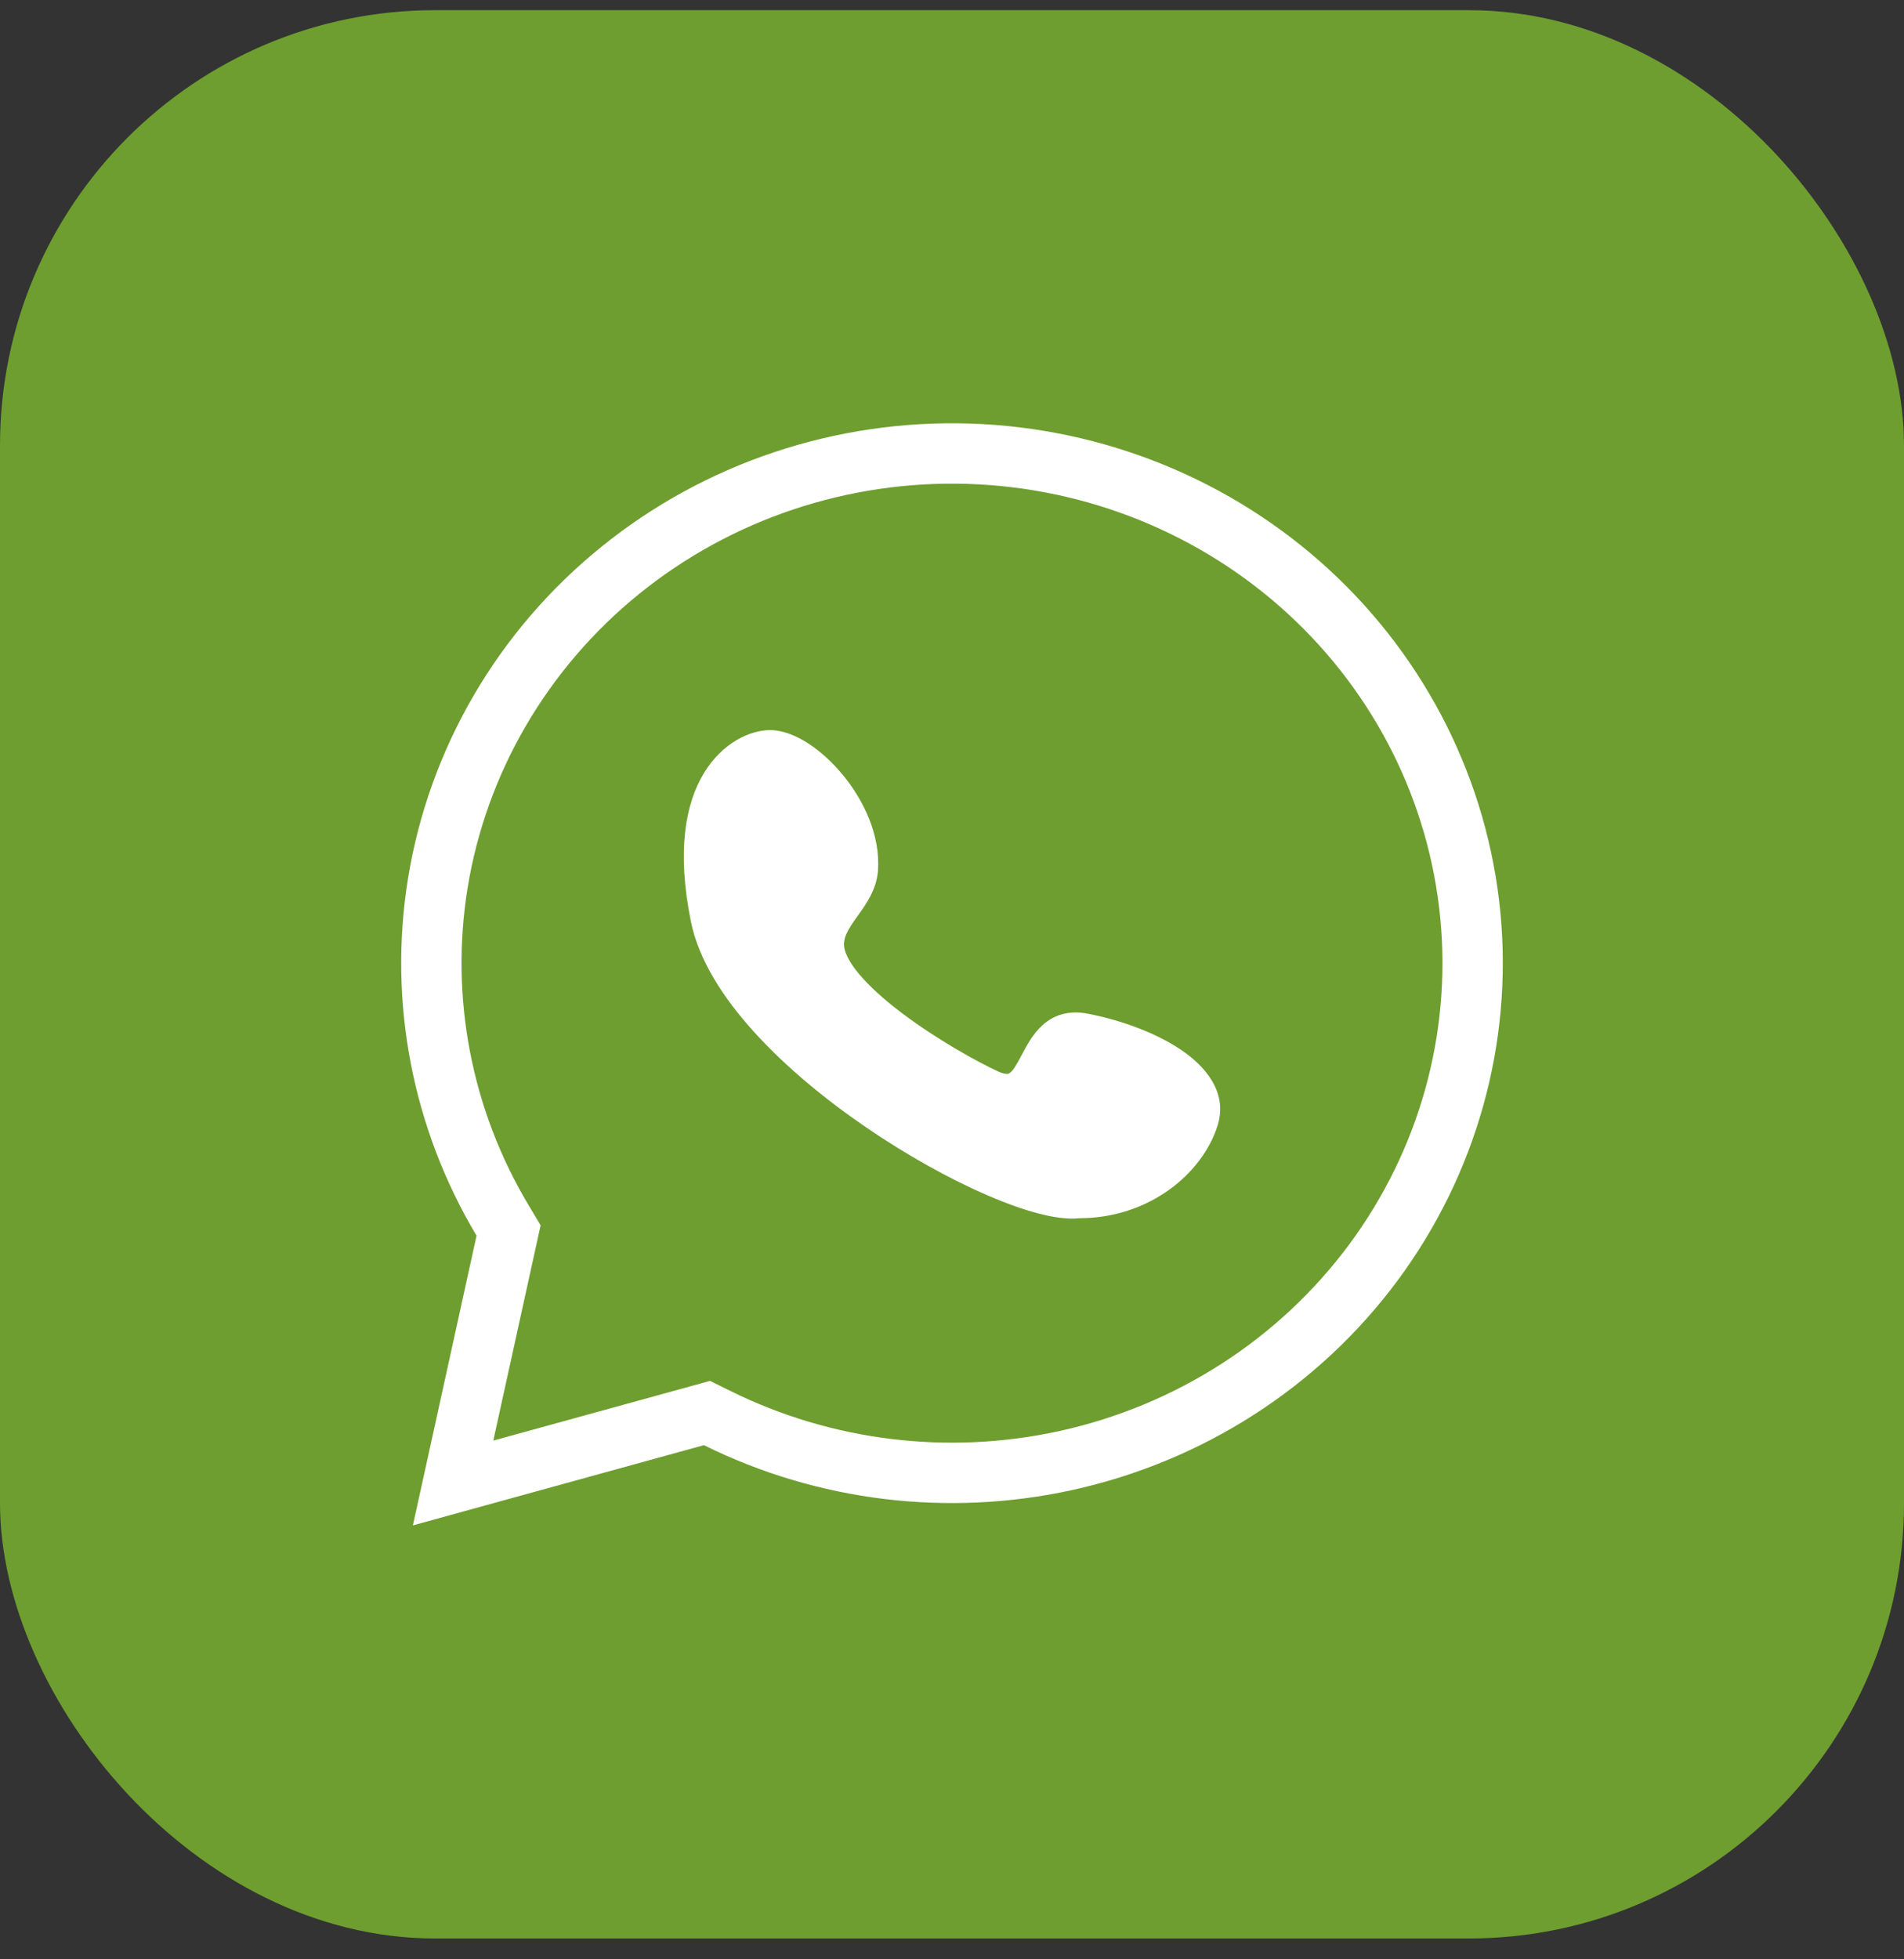
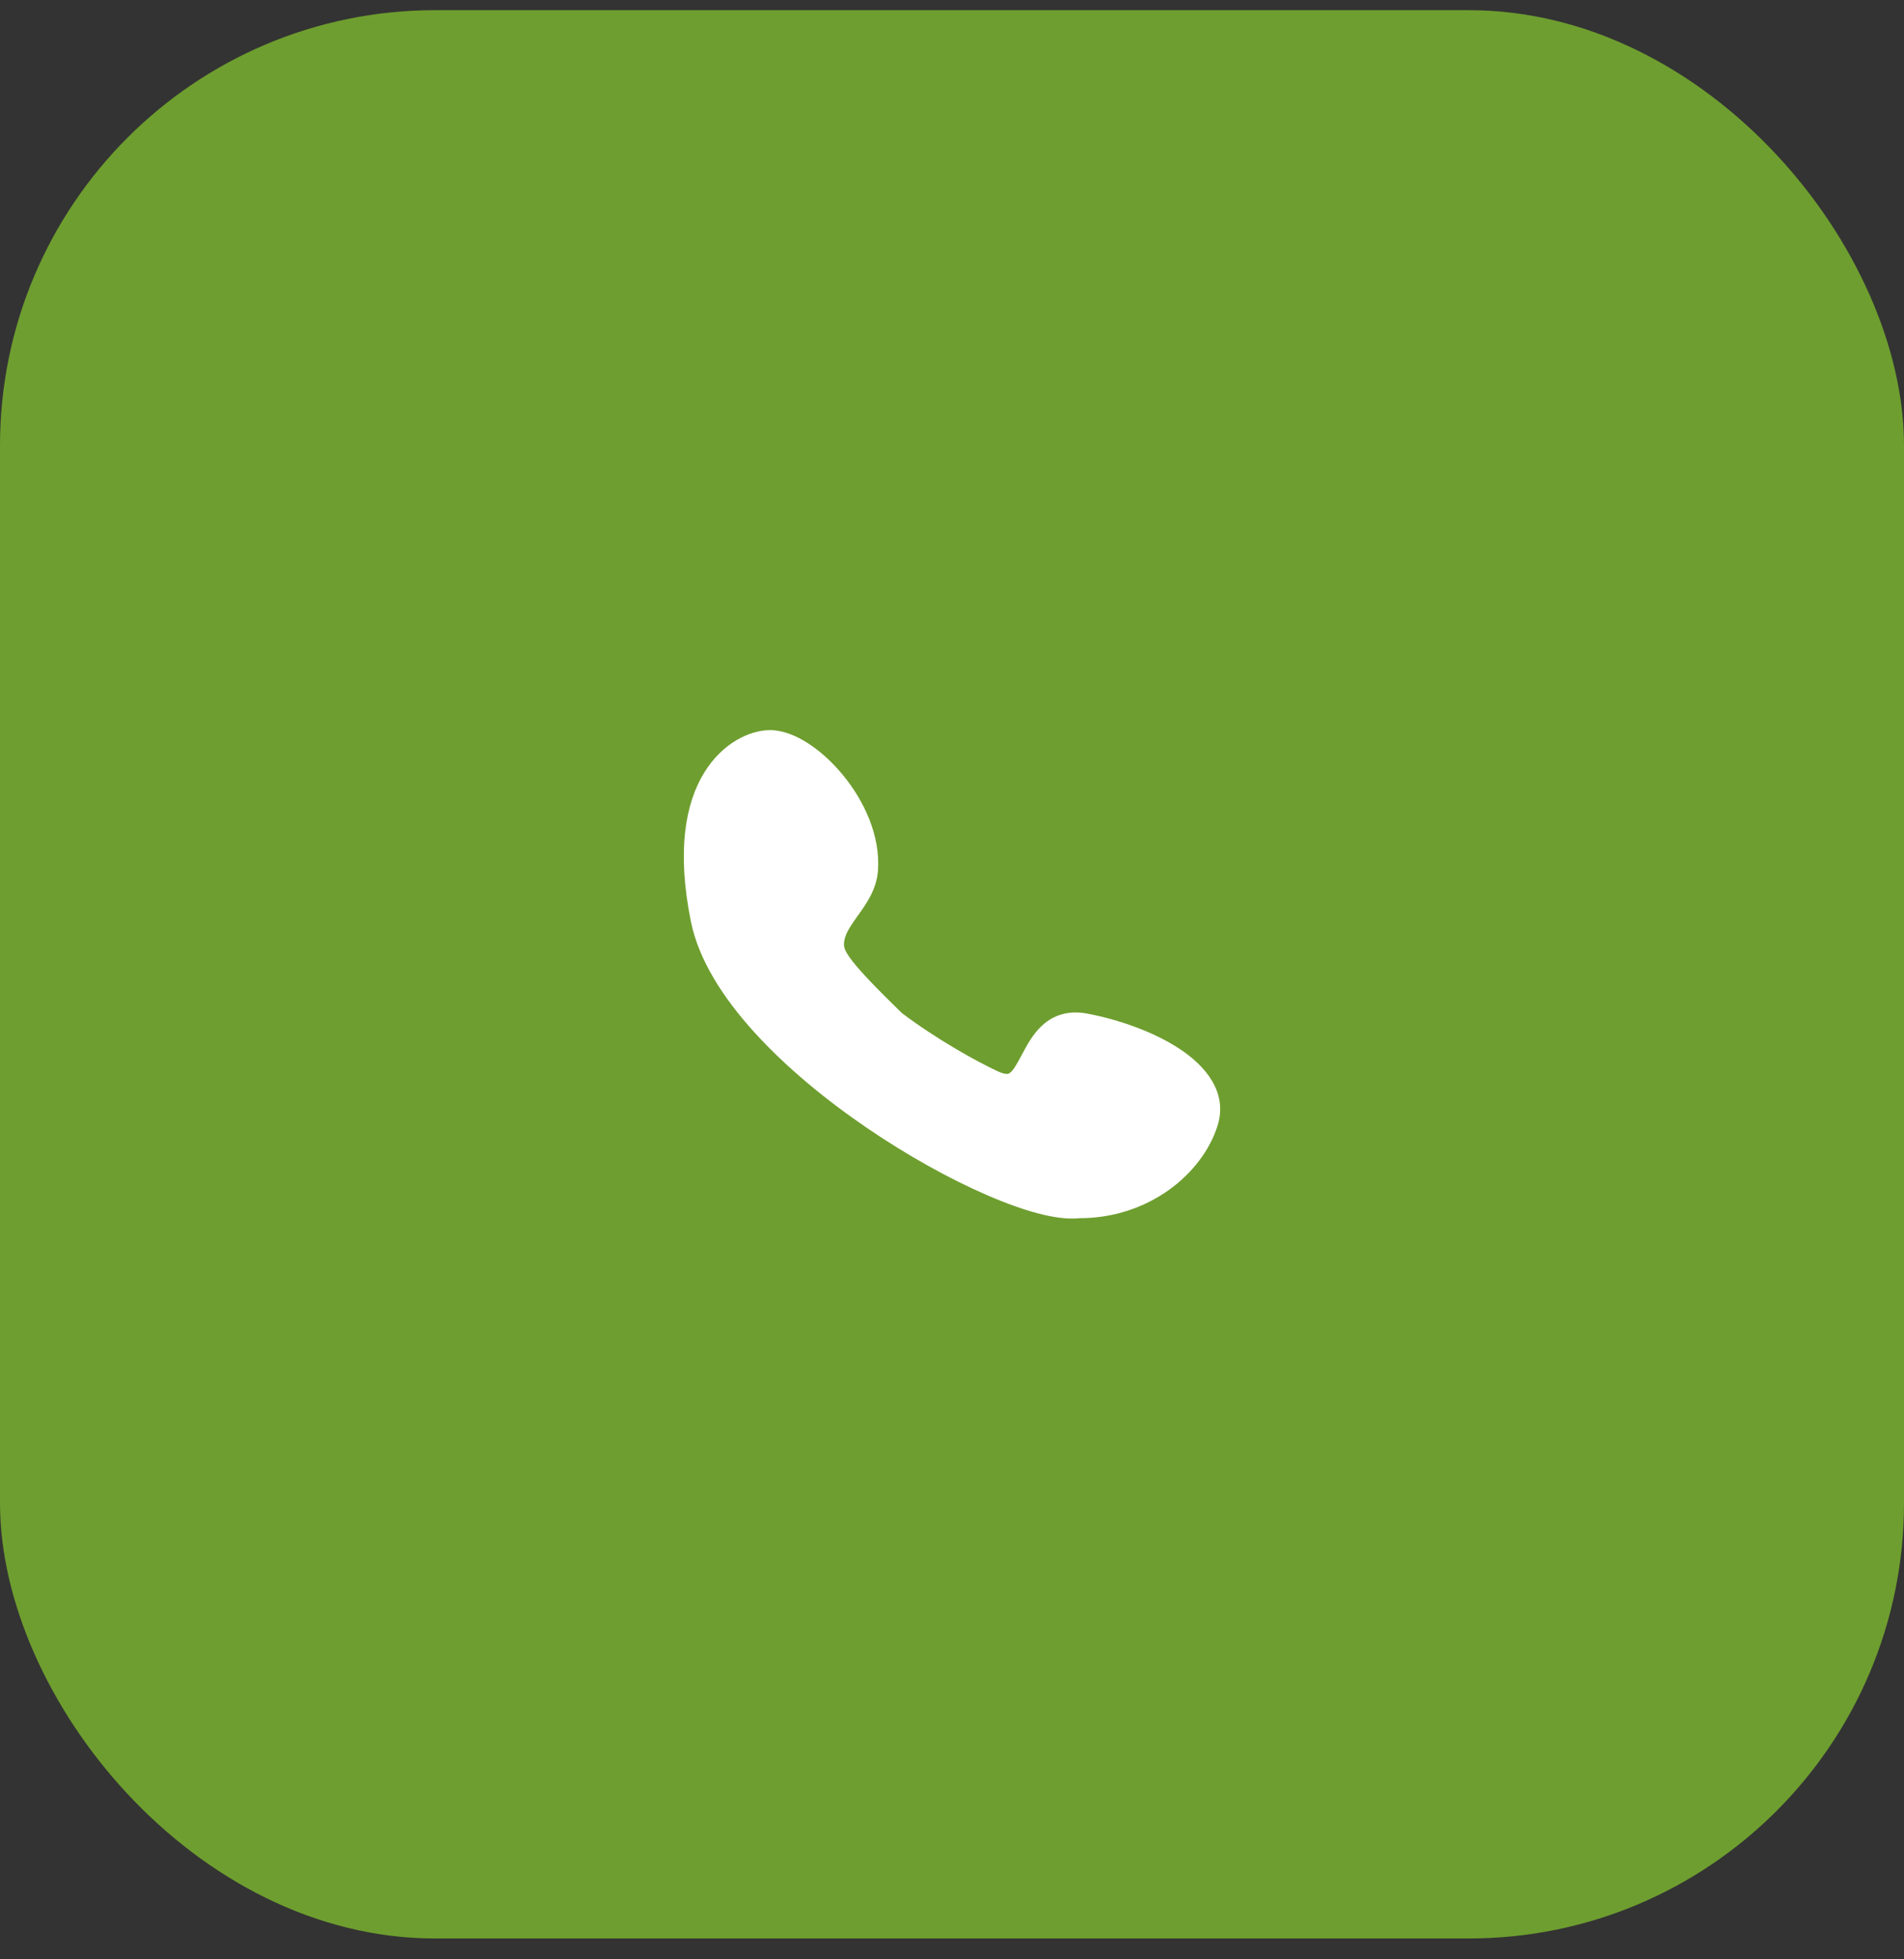
<svg xmlns="http://www.w3.org/2000/svg" width="35" height="36" viewBox="0 0 35 36" fill="none">
  <rect x="0" y="0" width="35" height="36" fill="#333333" stroke="none" />
  <rect y="0.187" width="35" height="35.43" rx="8" fill="#6E9E2F" />
-   <path fill-rule="evenodd" clip-rule="evenodd" d="M13.052 25.372L13.431 25.559C15.291 26.478 17.424 26.741 19.467 26.295C21.615 25.826 23.509 24.606 24.797 22.871C26.085 21.136 26.681 19.004 26.476 16.875C26.272 14.745 25.281 12.757 23.683 11.285C22.085 9.813 19.989 8.96 17.788 8.891C15.588 8.822 13.44 9.543 11.748 10.913C10.057 12.283 8.938 14.206 8.595 16.318C8.27 18.327 8.666 20.382 9.712 22.136L9.938 22.513L9.068 26.469L13.052 25.372ZM7.59 28.027L8.76 22.704C7.58 20.728 7.133 18.409 7.5 16.141C7.887 13.755 9.149 11.59 11.05 10.051C12.95 8.512 15.359 7.705 17.823 7.782C20.287 7.859 22.638 8.815 24.435 10.469C26.231 12.124 27.35 14.364 27.581 16.769C27.811 19.174 27.138 21.578 25.688 23.532C24.238 25.485 22.11 26.853 19.703 27.379C17.415 27.879 15.025 27.585 12.939 26.553L7.59 28.027Z" fill="white" />
-   <path d="M14.154 13.415C13.793 13.415 13.283 13.642 12.942 14.201C12.598 14.764 12.438 15.639 12.701 16.935C12.844 17.638 13.292 18.334 13.867 18.967C14.447 19.606 15.178 20.207 15.929 20.719C16.68 21.232 17.459 21.663 18.139 21.957C18.479 22.105 18.798 22.22 19.08 22.294C19.357 22.367 19.621 22.406 19.84 22.383C21.123 22.383 22.103 21.564 22.381 20.684C22.578 20.061 22.144 19.575 21.686 19.273C21.207 18.956 20.563 18.734 19.994 18.625C19.641 18.557 19.366 18.651 19.16 18.839C18.987 18.996 18.873 19.211 18.791 19.367L18.777 19.392C18.678 19.579 18.621 19.671 18.563 19.713C18.545 19.727 18.532 19.731 18.512 19.732C18.488 19.733 18.436 19.727 18.346 19.686C17.944 19.5 17.208 19.089 16.578 18.613C16.263 18.375 15.986 18.129 15.791 17.896C15.588 17.653 15.513 17.469 15.514 17.35C15.516 17.198 15.598 17.063 15.758 16.839L15.781 16.807C15.919 16.614 16.114 16.343 16.139 15.999C16.186 15.345 15.877 14.706 15.498 14.244C15.306 14.01 15.086 13.808 14.863 13.663C14.646 13.522 14.397 13.415 14.154 13.415Z" fill="white" />
+   <path d="M14.154 13.415C13.793 13.415 13.283 13.642 12.942 14.201C12.598 14.764 12.438 15.639 12.701 16.935C12.844 17.638 13.292 18.334 13.867 18.967C14.447 19.606 15.178 20.207 15.929 20.719C16.68 21.232 17.459 21.663 18.139 21.957C18.479 22.105 18.798 22.22 19.08 22.294C19.357 22.367 19.621 22.406 19.84 22.383C21.123 22.383 22.103 21.564 22.381 20.684C22.578 20.061 22.144 19.575 21.686 19.273C21.207 18.956 20.563 18.734 19.994 18.625C19.641 18.557 19.366 18.651 19.16 18.839C18.987 18.996 18.873 19.211 18.791 19.367L18.777 19.392C18.678 19.579 18.621 19.671 18.563 19.713C18.545 19.727 18.532 19.731 18.512 19.732C18.488 19.733 18.436 19.727 18.346 19.686C17.944 19.5 17.208 19.089 16.578 18.613C15.588 17.653 15.513 17.469 15.514 17.35C15.516 17.198 15.598 17.063 15.758 16.839L15.781 16.807C15.919 16.614 16.114 16.343 16.139 15.999C16.186 15.345 15.877 14.706 15.498 14.244C15.306 14.01 15.086 13.808 14.863 13.663C14.646 13.522 14.397 13.415 14.154 13.415Z" fill="white" />
</svg>